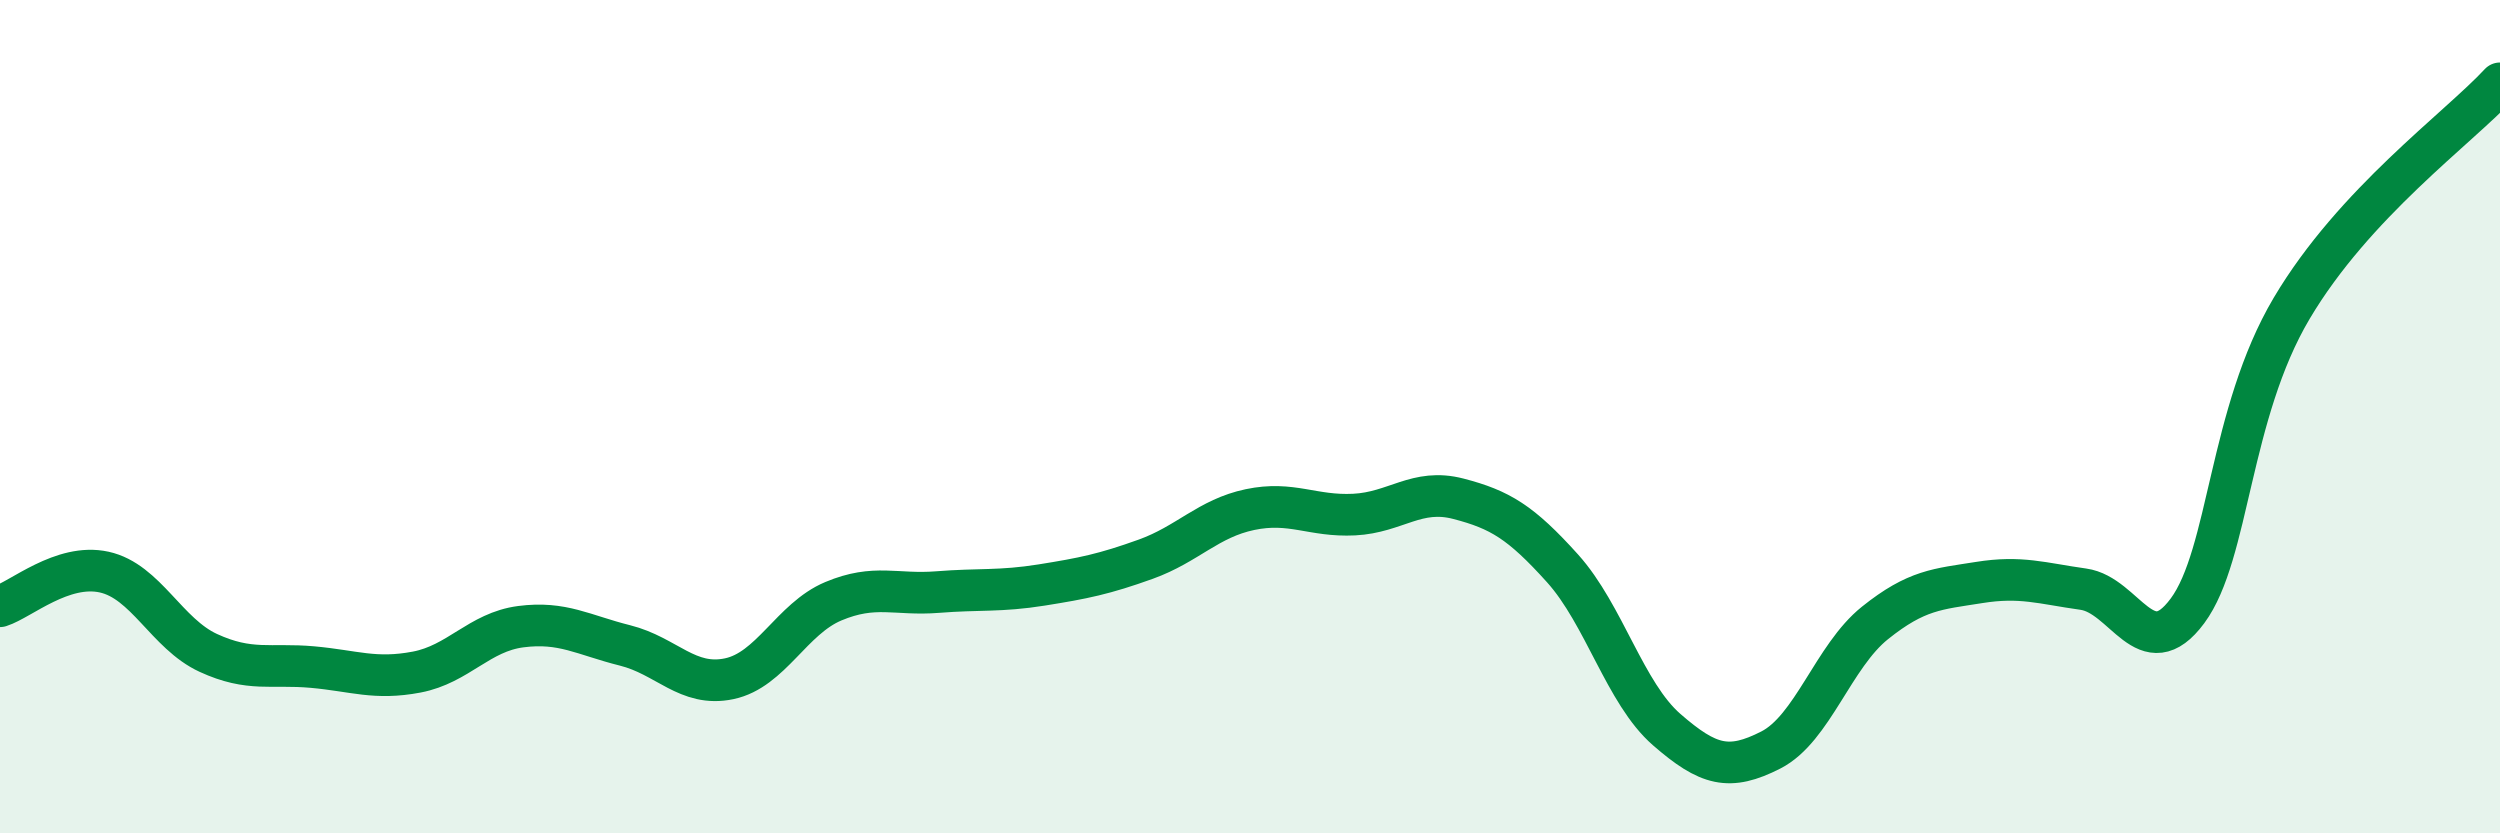
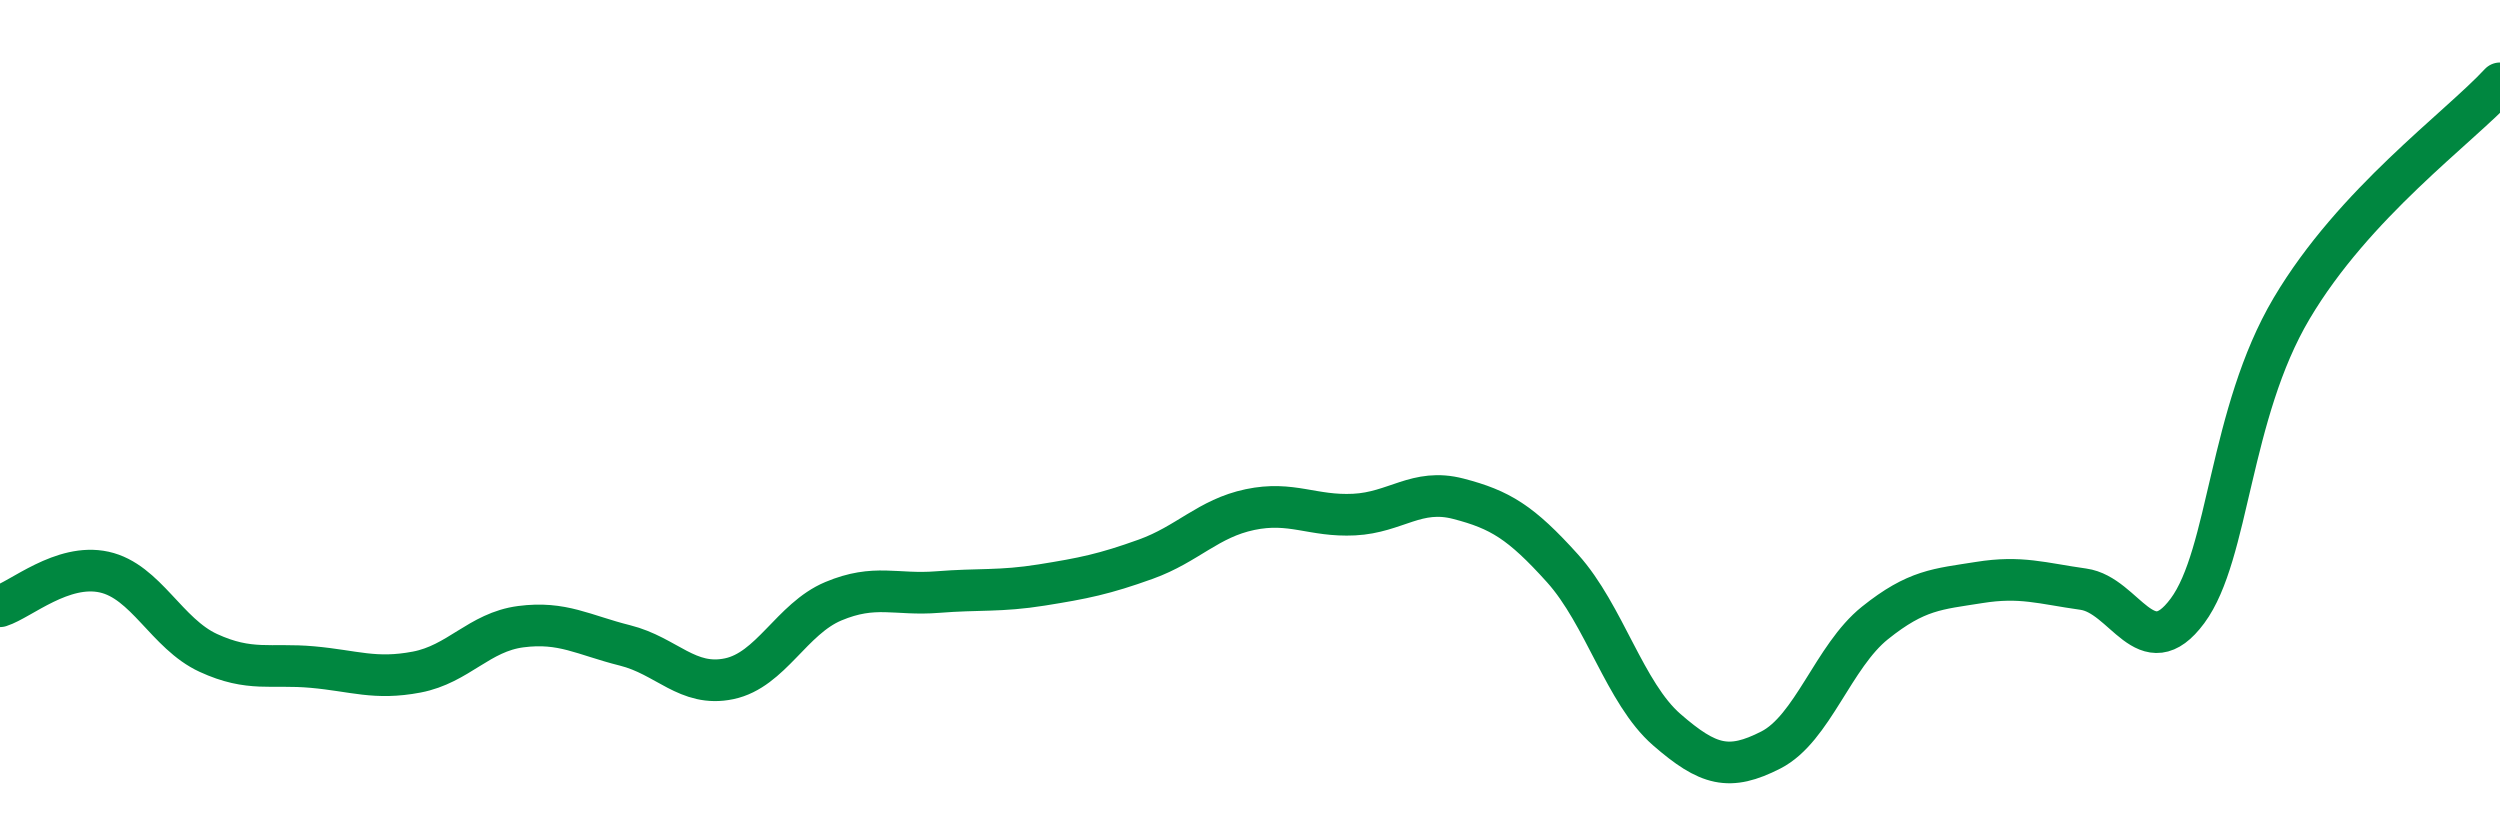
<svg xmlns="http://www.w3.org/2000/svg" width="60" height="20" viewBox="0 0 60 20">
-   <path d="M 0,14.55 C 0.5,14.39 1.5,13.51 2.5,13.73 C 3.5,13.95 4,15.21 5,15.67 C 6,16.13 6.5,15.92 7.5,16.01 C 8.5,16.1 9,16.32 10,16.13 C 11,15.94 11.5,15.17 12.5,15.04 C 13.5,14.91 14,15.24 15,15.49 C 16,15.74 16.5,16.5 17.5,16.29 C 18.5,16.08 19,14.85 20,14.43 C 21,14.01 21.5,14.29 22.5,14.21 C 23.5,14.13 24,14.2 25,14.04 C 26,13.88 26.5,13.78 27.5,13.42 C 28.5,13.06 29,12.44 30,12.23 C 31,12.02 31.5,12.4 32.5,12.35 C 33.5,12.3 34,11.71 35,11.97 C 36,12.23 36.5,12.53 37.5,13.64 C 38.5,14.75 39,16.64 40,17.51 C 41,18.38 41.5,18.51 42.5,18 C 43.5,17.49 44,15.75 45,14.95 C 46,14.15 46.5,14.14 47.5,13.98 C 48.5,13.82 49,14 50,14.14 C 51,14.28 51.5,16.01 52.5,14.66 C 53.5,13.31 53.5,9.93 55,7.4 C 56.5,4.87 59,3.08 60,2L60 20L0 20Z" fill="#008740" opacity="0.1" stroke-linecap="round" stroke-linejoin="round" />
  <path d="M 0,14.55 C 0.5,14.39 1.5,13.51 2.5,13.73 C 3.5,13.95 4,15.21 5,15.67 C 6,16.13 6.5,15.92 7.5,16.01 C 8.5,16.1 9,16.32 10,16.13 C 11,15.94 11.5,15.17 12.5,15.04 C 13.5,14.91 14,15.24 15,15.49 C 16,15.74 16.5,16.5 17.5,16.29 C 18.5,16.08 19,14.85 20,14.43 C 21,14.01 21.5,14.29 22.5,14.21 C 23.5,14.13 24,14.2 25,14.04 C 26,13.88 26.5,13.78 27.5,13.42 C 28.5,13.06 29,12.44 30,12.23 C 31,12.02 31.5,12.4 32.5,12.35 C 33.5,12.3 34,11.71 35,11.97 C 36,12.23 36.5,12.53 37.5,13.64 C 38.5,14.75 39,16.64 40,17.51 C 41,18.38 41.5,18.51 42.5,18 C 43.5,17.49 44,15.75 45,14.95 C 46,14.15 46.5,14.14 47.5,13.98 C 48.5,13.82 49,14 50,14.14 C 51,14.28 51.5,16.01 52.5,14.66 C 53.5,13.31 53.5,9.93 55,7.4 C 56.5,4.87 59,3.08 60,2" stroke="#008740" stroke-width="1" fill="none" stroke-linecap="round" stroke-linejoin="round" />
</svg>